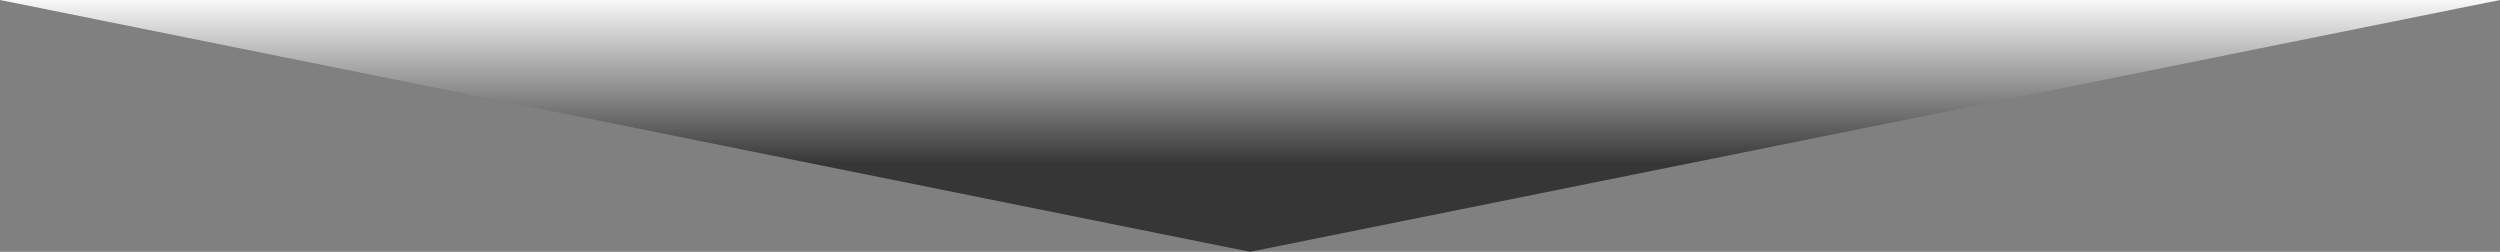
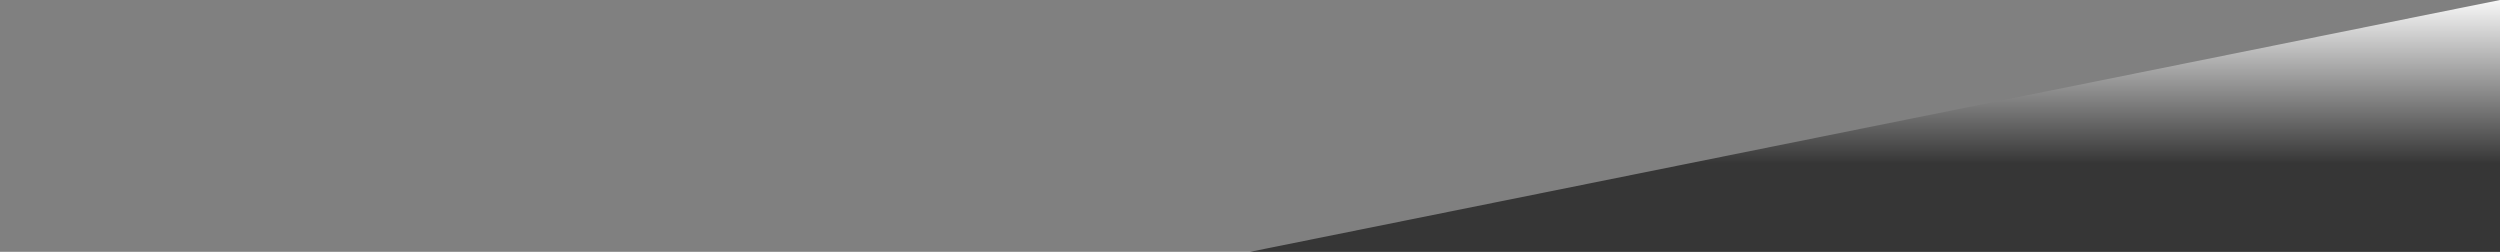
<svg xmlns="http://www.w3.org/2000/svg" data-name="レイヤー 2" viewBox="0 0 365.55 36.82">
  <rect x="0" y="0" width="365.55" height="36.82" fill="#808080" stroke="none" />
  <defs>
    <linearGradient id="a" x1="182.78" x2="182.78" y1="-31.22" y2="23.92" data-name="名称未設定グラデーション 346" gradientUnits="userSpaceOnUse">
      <stop offset=".55" stop-color="#fff" />
      <stop offset="1" stop-color="#363636" />
    </linearGradient>
  </defs>
-   <path d="M182.78 36.82 365.55 0H0l182.78 36.82z" data-name="レイヤー 1" style="fill:url(#a);stroke-width:0" />
+   <path d="M182.78 36.82 365.55 0l182.78 36.82z" data-name="レイヤー 1" style="fill:url(#a);stroke-width:0" />
</svg>